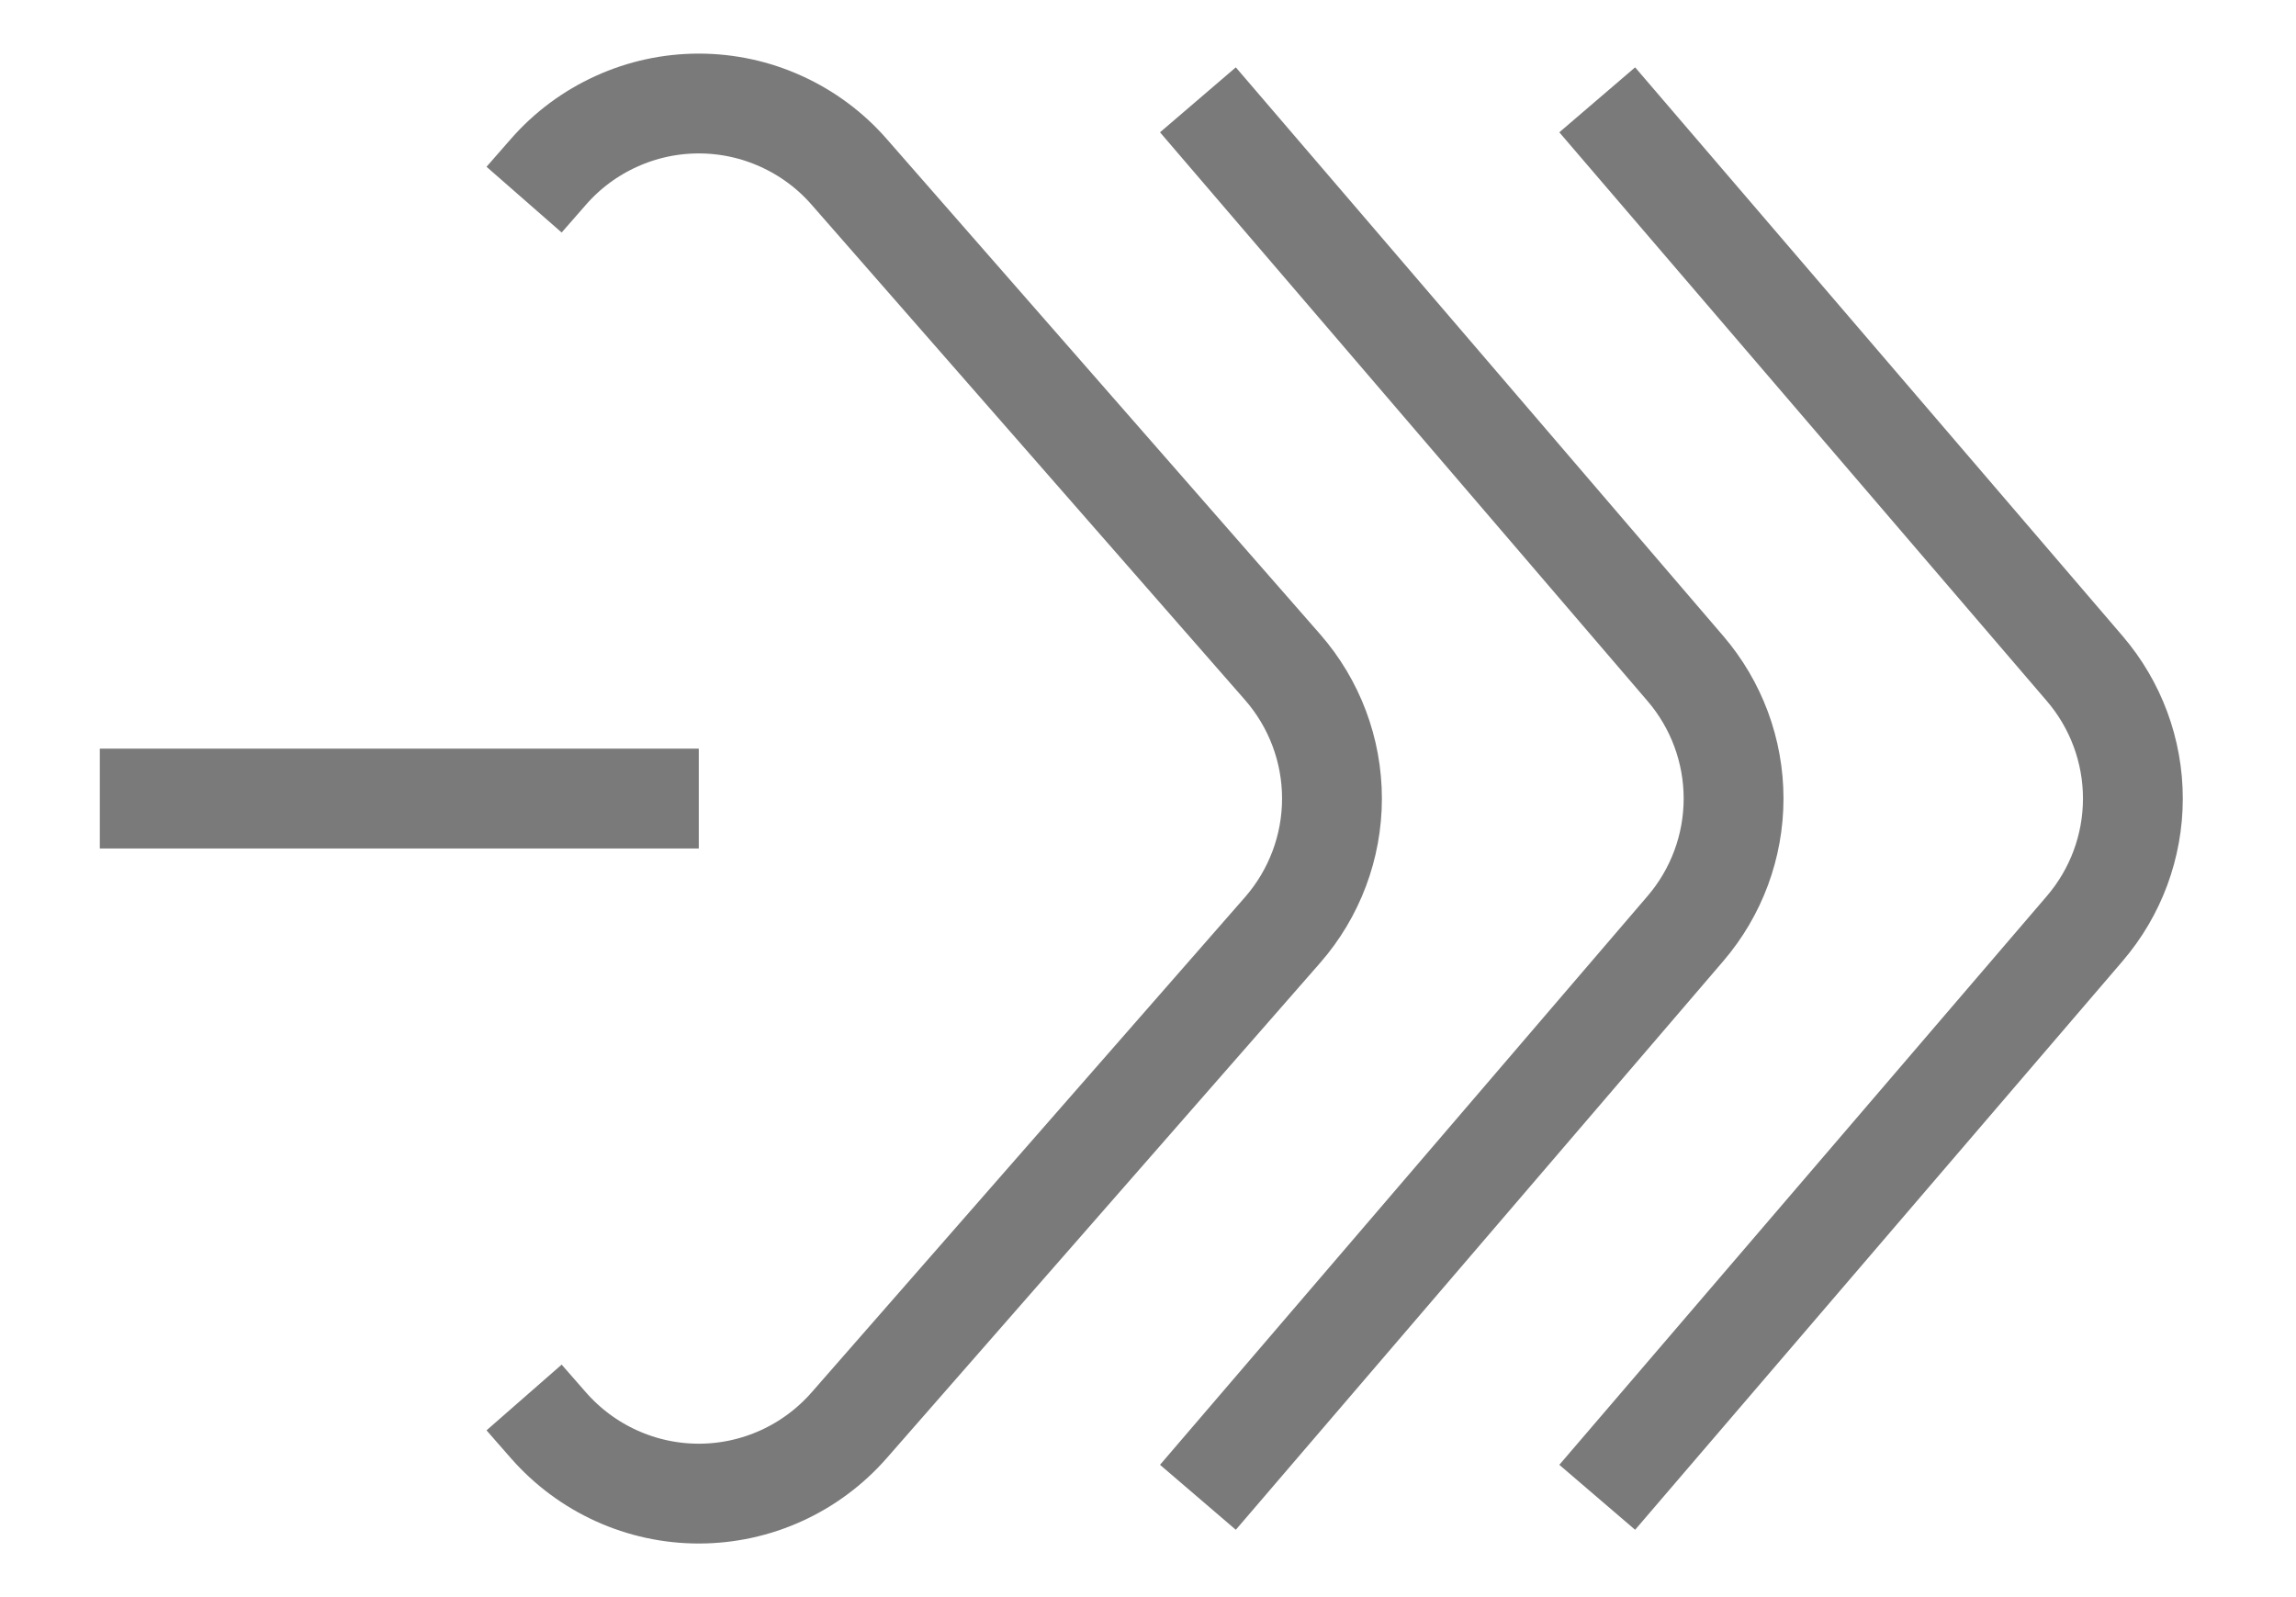
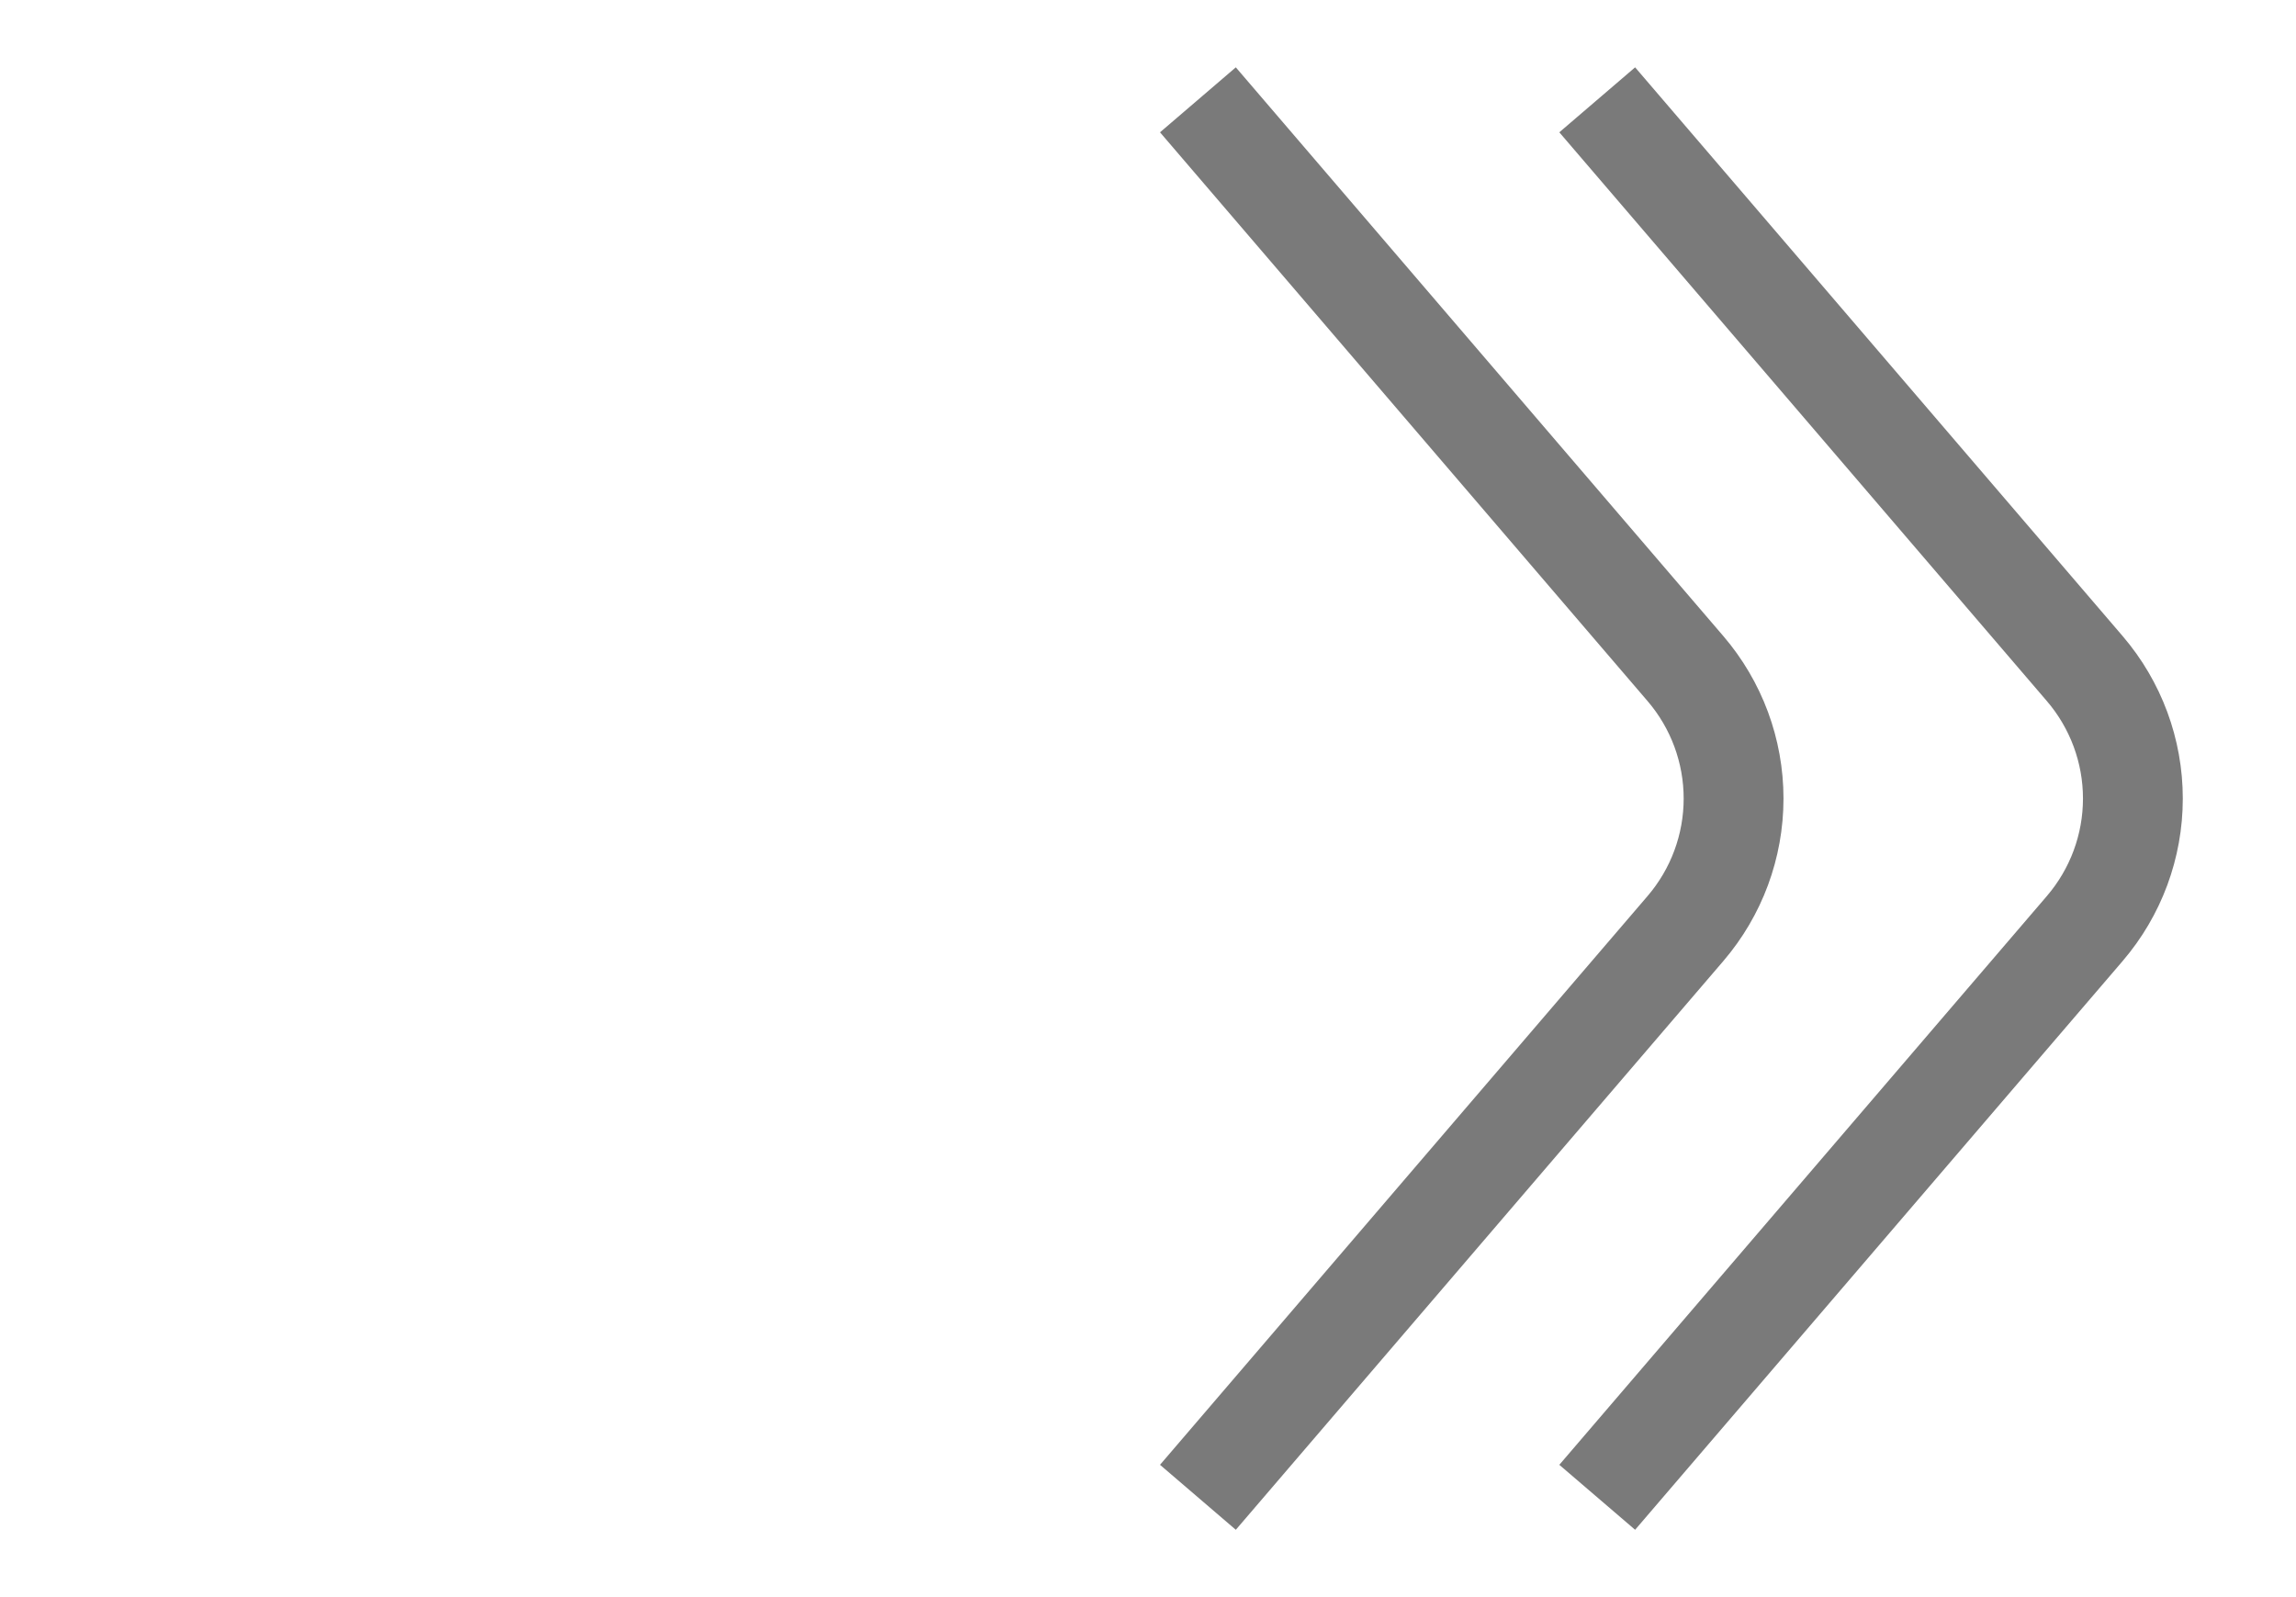
<svg xmlns="http://www.w3.org/2000/svg" width="23" height="16" viewBox="0 0 23 16" fill="none">
  <g id="Group">
-     <path id="Vector" d="M1 8H7M5.25 2L5.495 1.72C5.683 1.505 5.914 1.334 6.174 1.216C6.433 1.098 6.715 1.037 7 1.037C7.285 1.037 7.567 1.098 7.826 1.216C8.086 1.334 8.317 1.505 8.505 1.72L12.848 6.683C13.167 7.048 13.343 7.515 13.343 8C13.343 8.484 13.167 8.952 12.848 9.317L8.505 14.28C8.317 14.494 8.086 14.666 7.826 14.784C7.567 14.902 7.285 14.963 7 14.963C6.715 14.963 6.433 14.902 6.174 14.784C5.914 14.666 5.683 14.494 5.495 14.28L5.25 14" stroke="#7A7A7A" strokeWidth="1.5" strokeLinecap="round" strokeLinejoin="round" />
    <path id="Vector_2" d="M12 15L16.884 9.302C17.195 8.939 17.366 8.478 17.366 8C17.366 7.522 17.195 7.061 16.884 6.698L12 1" stroke="#7A7A7A" strokeWidth="1.5" strokeLinecap="round" strokeLinejoin="round" />
    <path id="Vector_3" d="M16 15L20.884 9.302C21.195 8.939 21.366 8.478 21.366 8C21.366 7.522 21.195 7.061 20.884 6.698L16 1" stroke="#7A7A7A" strokeWidth="1.5" strokeLinecap="round" strokeLinejoin="round" />
  </g>
</svg>